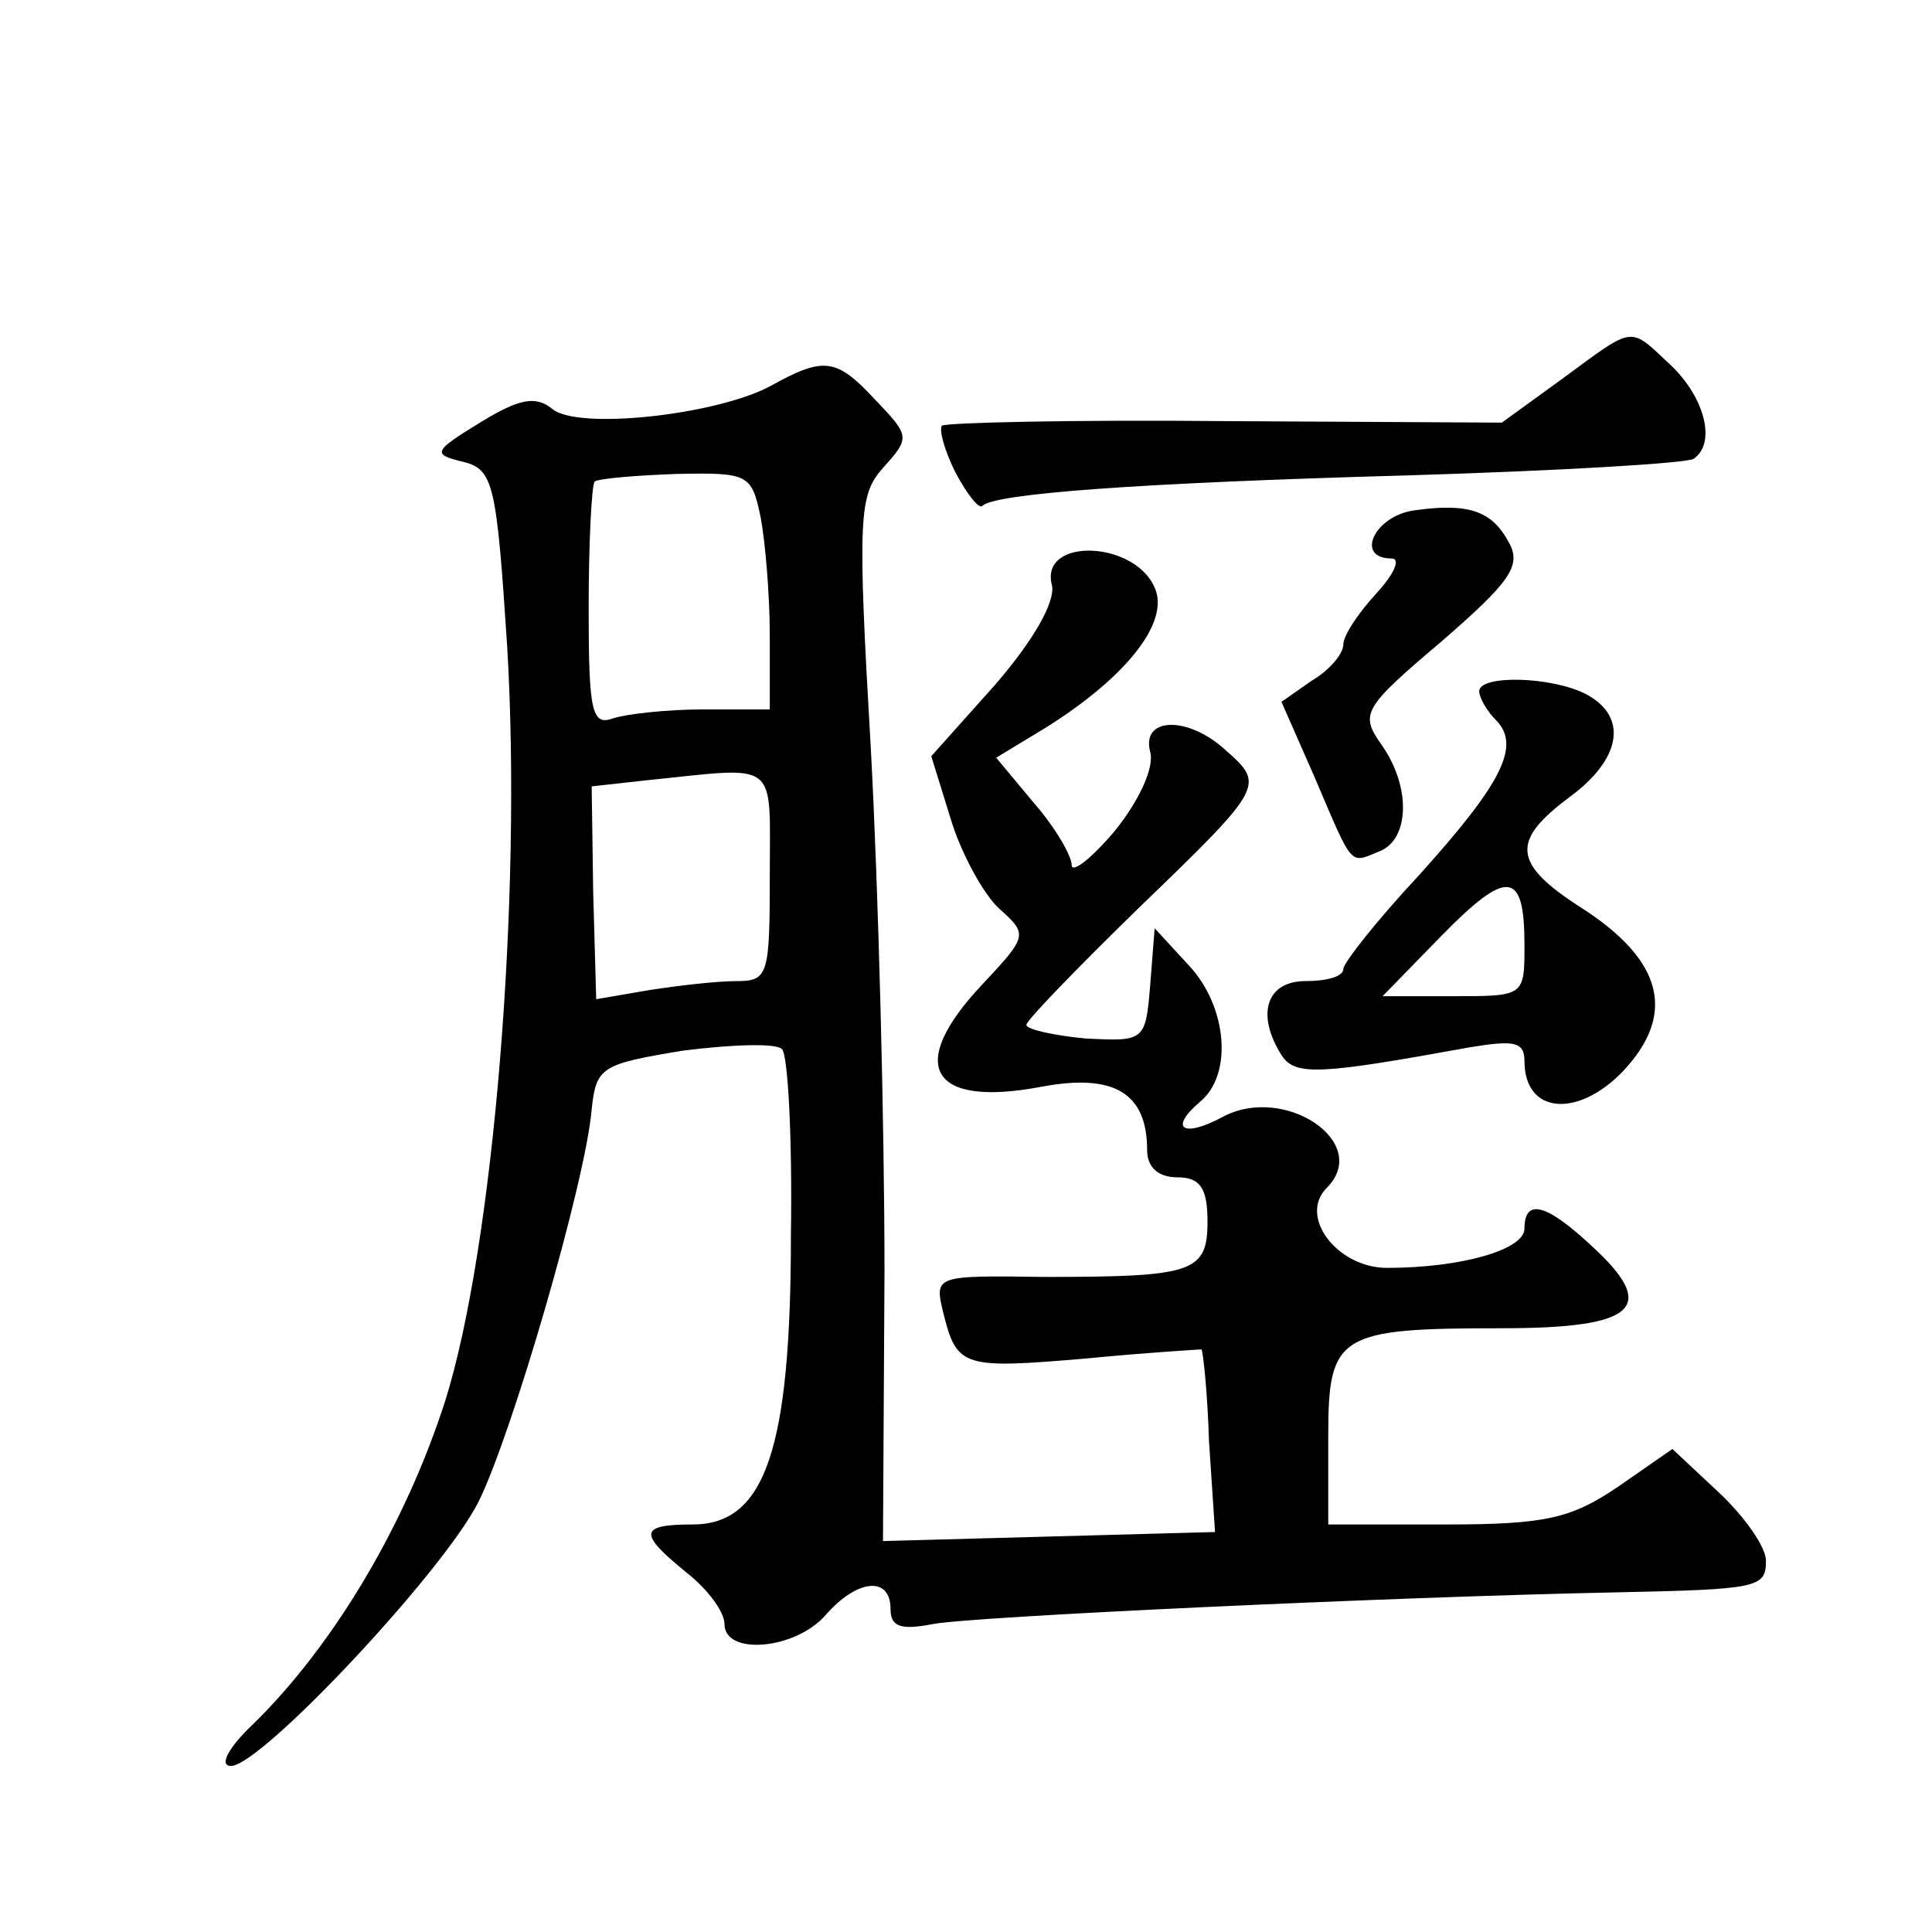
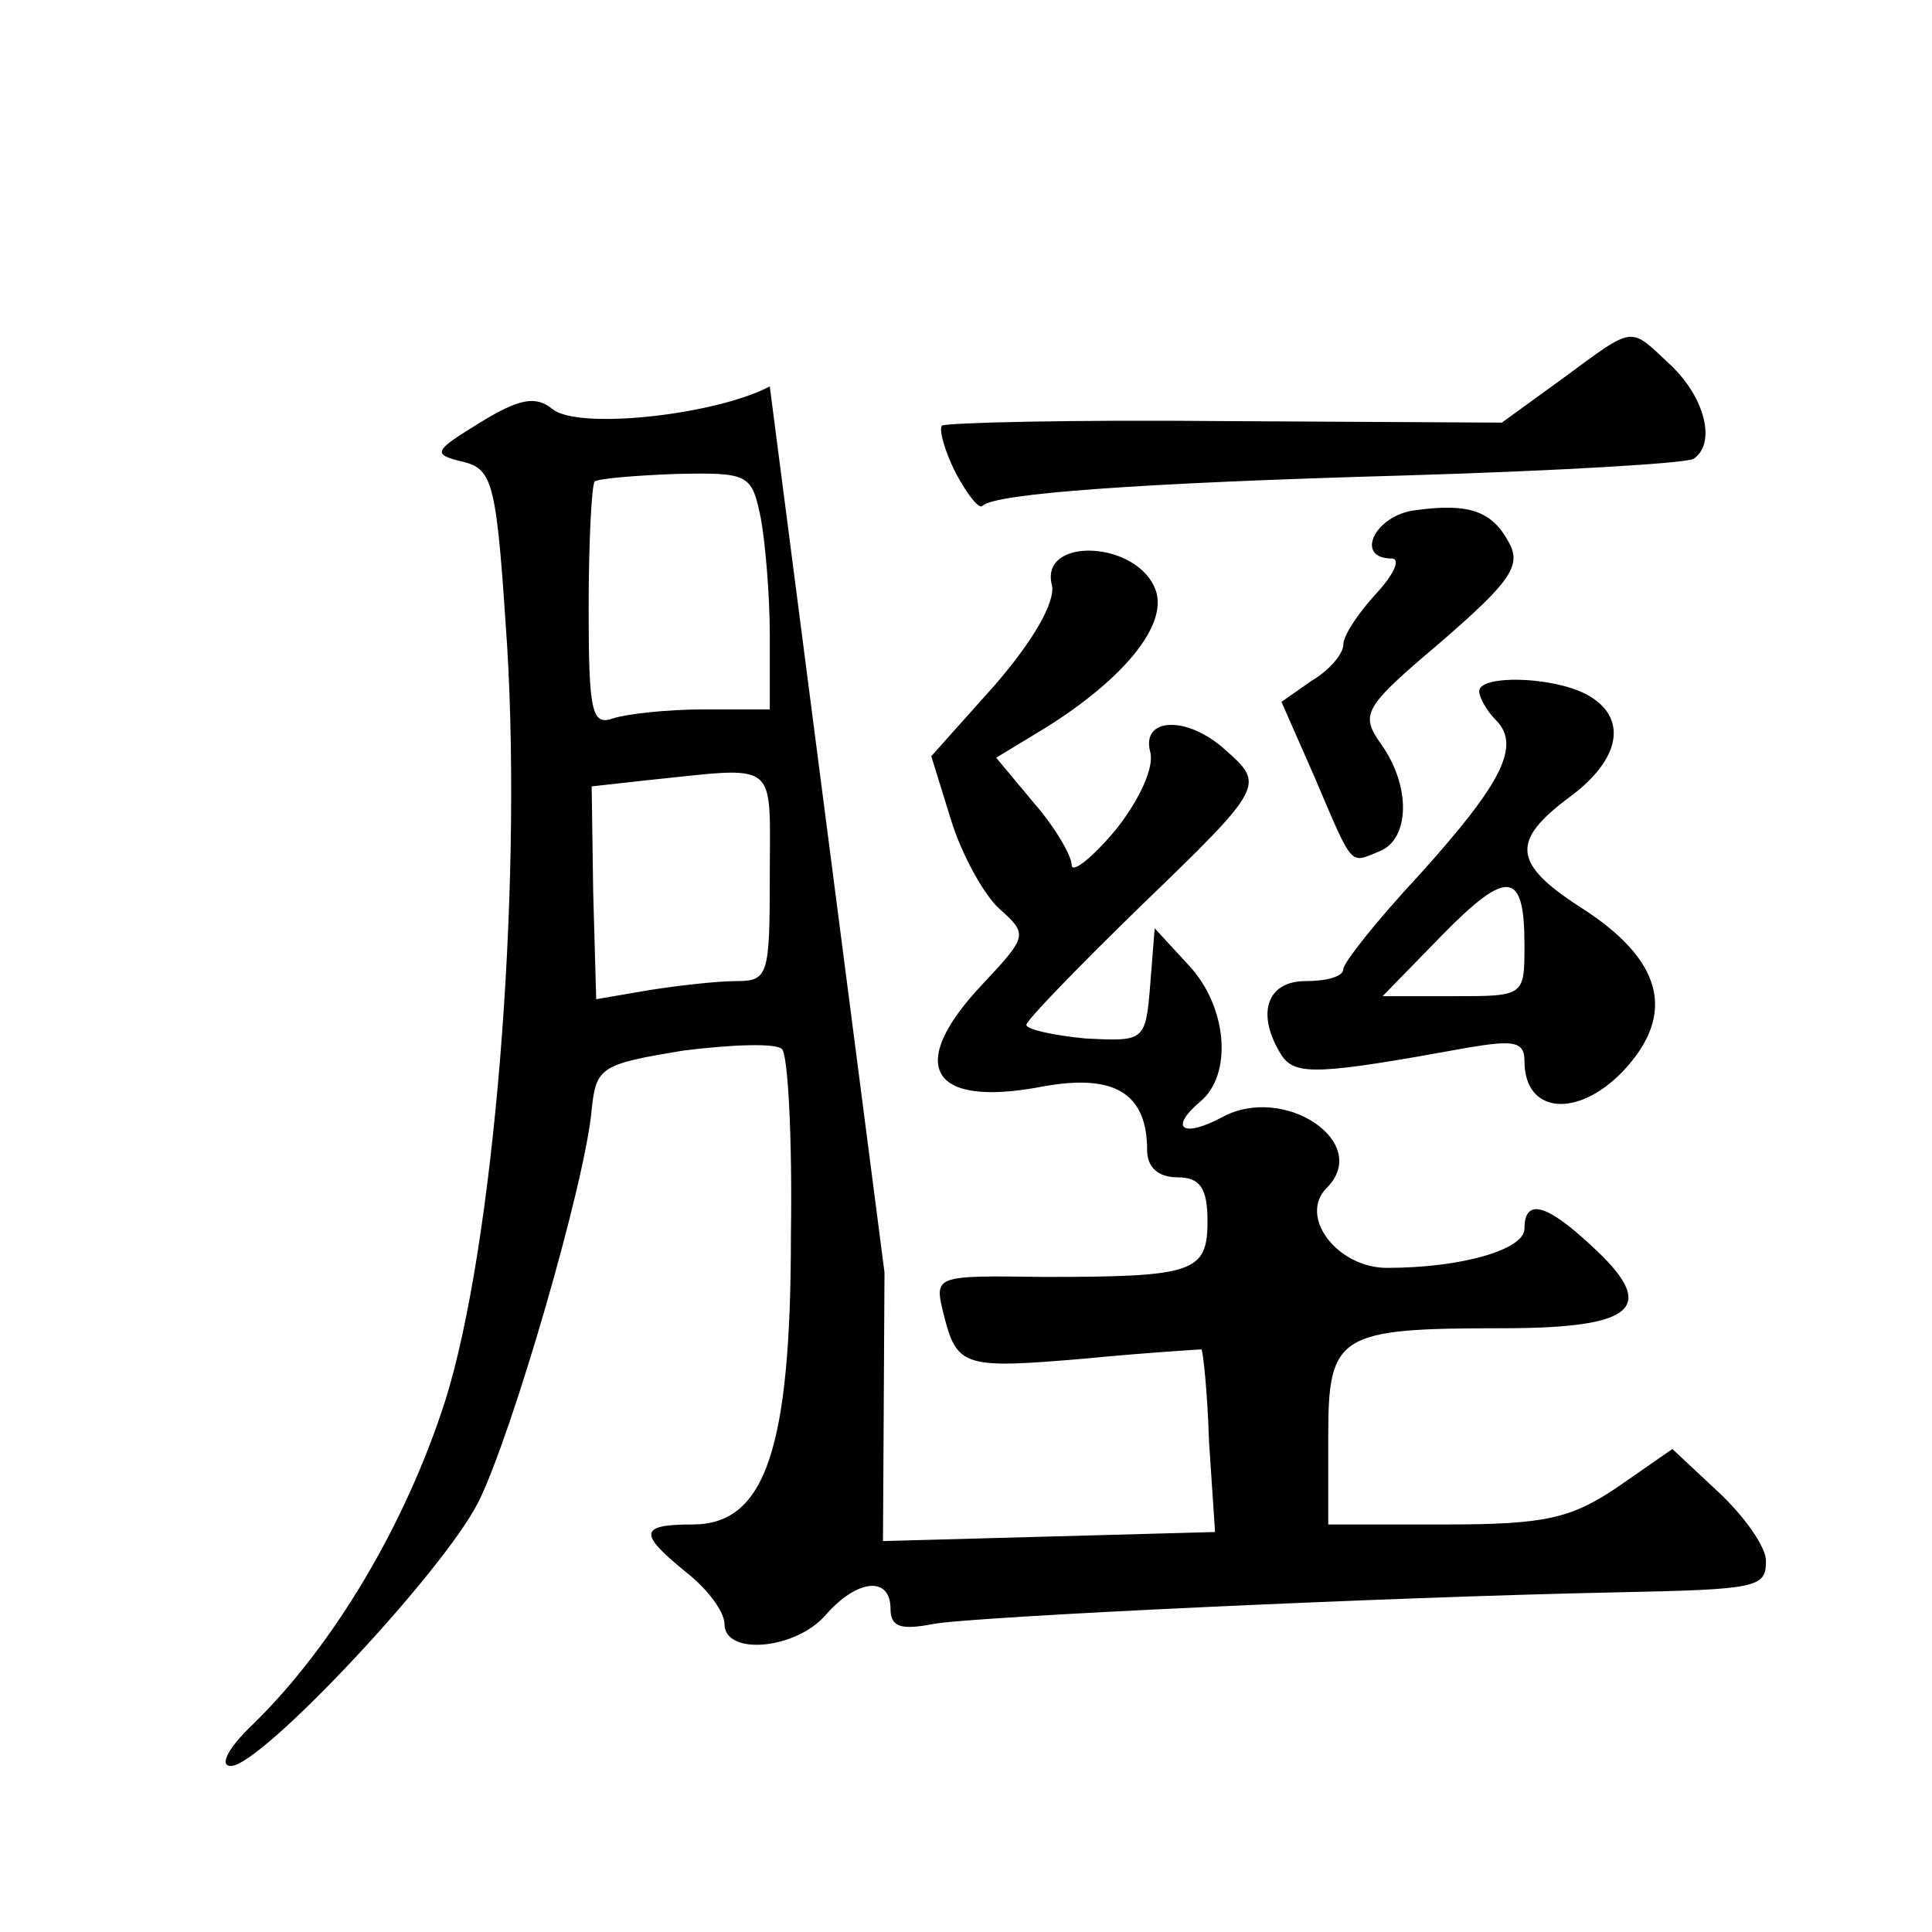
<svg xmlns="http://www.w3.org/2000/svg" version="1.0" width="128pt" height="128pt" viewBox="0 0 128 128" preserveAspectRatio="xMidYMid meet">
  <g transform="translate(0,128) scale(0.1,-0.1)" fill="#0" stroke="none">
-     <path d="M1035 1029 l-40 -29 -183 1 c-100 1 -185 -1 -188 -3 -2 -3 2 -17 9 -31 8 -15 16 -25 18 -22 9 8 102 15 280 20 100 3 186 8 191 11 15 10 8 40 -15 62 -28 26 -23 27 -72 -9z M510 1024 c-36 -19 -127 -29 -144 -15 -11 9 -22 7 -48 -9 -31 -19 -32 -21 -11 -26 20 -5 22 -15 29 -122 10 -167 -9 -398 -41 -500 -26 -81 -73 -161 -127 -214 -17 -16 -23 -28 -15 -28 20 0 141 129 164 175 22 44 71 212 75 260 3 28 6 30 61 39 32 4 61 5 65 1 4 -3 7 -59 6 -123 0 -142 -17 -192 -65 -192 -36 0 -36 -6 -4 -32 14 -11 25 -26 25 -34 0 -21 47 -17 67 6 21 24 43 26 43 4 0 -12 7 -14 28 -10 25 5 304 18 452 21 95 2 100 3 100 21 0 9 -14 29 -31 45 l-31 29 -36 -25 c-31 -21 -48 -25 -114 -25 l-78 0 0 59 c0 67 7 71 115 71 90 0 104 14 59 55 -30 28 -44 31 -44 11 0 -14 -42 -26 -91 -26 -33 0 -59 34 -40 53 30 30 -28 69 -69 47 -26 -14 -36 -8 -15 10 22 18 18 63 -7 90 l-23 25 -3 -38 c-3 -37 -4 -37 -43 -35 -21 2 -39 6 -39 9 0 3 34 38 75 78 83 80 83 81 57 104 -25 23 -56 22 -50 -1 3 -10 -7 -32 -23 -52 -16 -19 -29 -29 -29 -23 0 6 -11 25 -25 41 l-25 30 33 20 c51 32 80 67 73 90 -11 34 -78 37 -69 4 2 -11 -12 -36 -38 -66 l-42 -47 13 -42 c7 -23 22 -50 32 -59 19 -17 19 -18 -11 -50 -51 -54 -35 -82 39 -68 48 9 70 -4 70 -42 0 -11 7 -18 20 -18 15 0 20 -7 20 -29 0 -34 -9 -37 -108 -37 -73 1 -73 1 -67 -24 9 -36 13 -37 95 -30 41 4 76 6 76 6 1 -1 4 -28 5 -61 l4 -60 -110 -3 -110 -3 1 178 c0 98 -4 253 -9 346 -9 155 -8 169 8 187 18 20 18 21 -5 45 -26 28 -34 29 -70 9z m-6 -87 c3 -16 6 -51 6 -78 l0 -49 -44 0 c-24 0 -51 -3 -60 -6 -14 -5 -16 5 -16 73 0 44 2 82 4 84 3 2 27 4 54 5 48 1 50 0 56 -29z m6 -237 c0 -66 -1 -70 -22 -70 -13 0 -39 -3 -58 -6 l-35 -6 -2 71 -1 70 36 4 c89 9 82 15 82 -63z M938 942 c-27 -3 -41 -32 -16 -32 6 0 2 -10 -10 -23 -12 -13 -22 -28 -22 -34 0 -6 -9 -17 -21 -24 l-20 -14 22 -50 c26 -61 23 -57 43 -49 20 8 21 43 1 71 -14 20 -12 24 40 68 45 39 53 50 45 65 -11 21 -26 27 -62 22z M980 822 c0 -4 5 -13 11 -19 17 -17 4 -42 -51 -103 -28 -30 -50 -58 -50 -62 0 -5 -11 -8 -25 -8 -26 0 -33 -22 -16 -49 9 -14 25 -13 124 5 30 5 37 4 37 -9 0 -35 35 -38 65 -7 36 38 27 74 -28 109 -45 29 -46 44 -7 73 34 25 39 53 11 68 -23 12 -71 13 -71 2z m30 -168 c0 -34 0 -34 -47 -34 l-47 0 39 40 c44 45 55 43 55 -6z" />
+     <path d="M1035 1029 l-40 -29 -183 1 c-100 1 -185 -1 -188 -3 -2 -3 2 -17 9 -31 8 -15 16 -25 18 -22 9 8 102 15 280 20 100 3 186 8 191 11 15 10 8 40 -15 62 -28 26 -23 27 -72 -9z M510 1024 c-36 -19 -127 -29 -144 -15 -11 9 -22 7 -48 -9 -31 -19 -32 -21 -11 -26 20 -5 22 -15 29 -122 10 -167 -9 -398 -41 -500 -26 -81 -73 -161 -127 -214 -17 -16 -23 -28 -15 -28 20 0 141 129 164 175 22 44 71 212 75 260 3 28 6 30 61 39 32 4 61 5 65 1 4 -3 7 -59 6 -123 0 -142 -17 -192 -65 -192 -36 0 -36 -6 -4 -32 14 -11 25 -26 25 -34 0 -21 47 -17 67 6 21 24 43 26 43 4 0 -12 7 -14 28 -10 25 5 304 18 452 21 95 2 100 3 100 21 0 9 -14 29 -31 45 l-31 29 -36 -25 c-31 -21 -48 -25 -114 -25 l-78 0 0 59 c0 67 7 71 115 71 90 0 104 14 59 55 -30 28 -44 31 -44 11 0 -14 -42 -26 -91 -26 -33 0 -59 34 -40 53 30 30 -28 69 -69 47 -26 -14 -36 -8 -15 10 22 18 18 63 -7 90 l-23 25 -3 -38 c-3 -37 -4 -37 -43 -35 -21 2 -39 6 -39 9 0 3 34 38 75 78 83 80 83 81 57 104 -25 23 -56 22 -50 -1 3 -10 -7 -32 -23 -52 -16 -19 -29 -29 -29 -23 0 6 -11 25 -25 41 l-25 30 33 20 c51 32 80 67 73 90 -11 34 -78 37 -69 4 2 -11 -12 -36 -38 -66 l-42 -47 13 -42 c7 -23 22 -50 32 -59 19 -17 19 -18 -11 -50 -51 -54 -35 -82 39 -68 48 9 70 -4 70 -42 0 -11 7 -18 20 -18 15 0 20 -7 20 -29 0 -34 -9 -37 -108 -37 -73 1 -73 1 -67 -24 9 -36 13 -37 95 -30 41 4 76 6 76 6 1 -1 4 -28 5 -61 l4 -60 -110 -3 -110 -3 1 178 z m-6 -87 c3 -16 6 -51 6 -78 l0 -49 -44 0 c-24 0 -51 -3 -60 -6 -14 -5 -16 5 -16 73 0 44 2 82 4 84 3 2 27 4 54 5 48 1 50 0 56 -29z m6 -237 c0 -66 -1 -70 -22 -70 -13 0 -39 -3 -58 -6 l-35 -6 -2 71 -1 70 36 4 c89 9 82 15 82 -63z M938 942 c-27 -3 -41 -32 -16 -32 6 0 2 -10 -10 -23 -12 -13 -22 -28 -22 -34 0 -6 -9 -17 -21 -24 l-20 -14 22 -50 c26 -61 23 -57 43 -49 20 8 21 43 1 71 -14 20 -12 24 40 68 45 39 53 50 45 65 -11 21 -26 27 -62 22z M980 822 c0 -4 5 -13 11 -19 17 -17 4 -42 -51 -103 -28 -30 -50 -58 -50 -62 0 -5 -11 -8 -25 -8 -26 0 -33 -22 -16 -49 9 -14 25 -13 124 5 30 5 37 4 37 -9 0 -35 35 -38 65 -7 36 38 27 74 -28 109 -45 29 -46 44 -7 73 34 25 39 53 11 68 -23 12 -71 13 -71 2z m30 -168 c0 -34 0 -34 -47 -34 l-47 0 39 40 c44 45 55 43 55 -6z" />
  </g>
</svg>